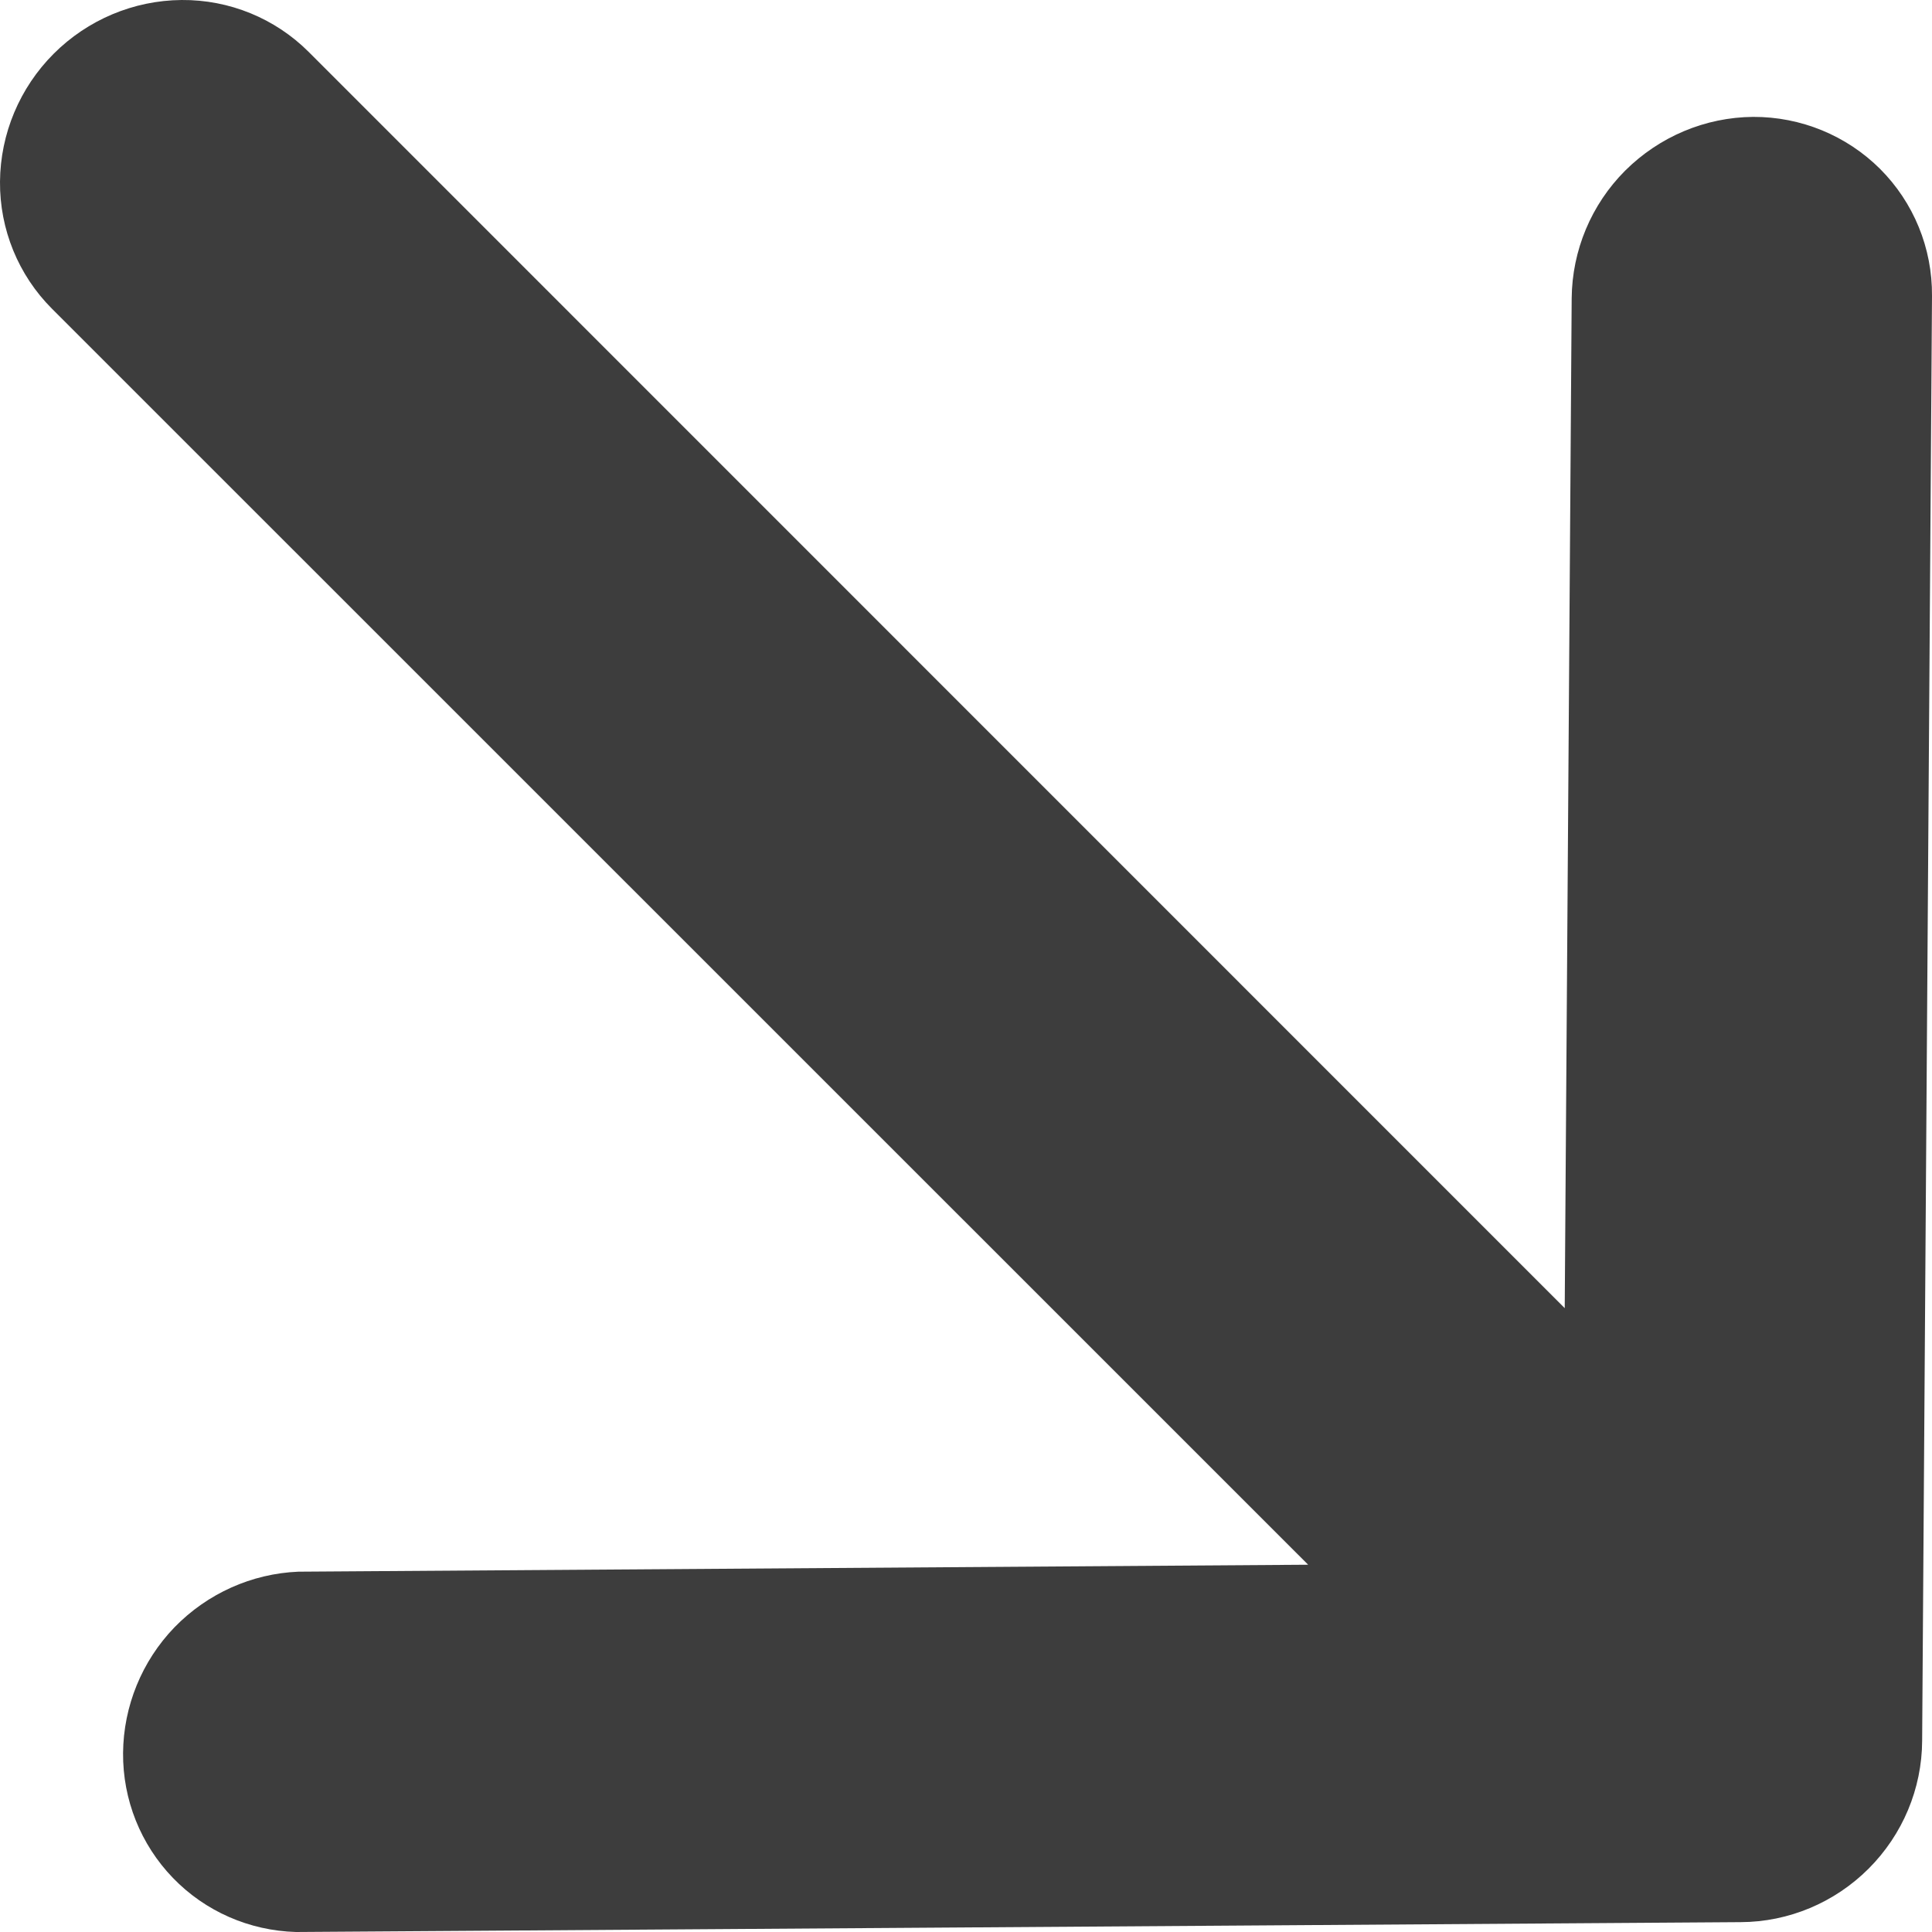
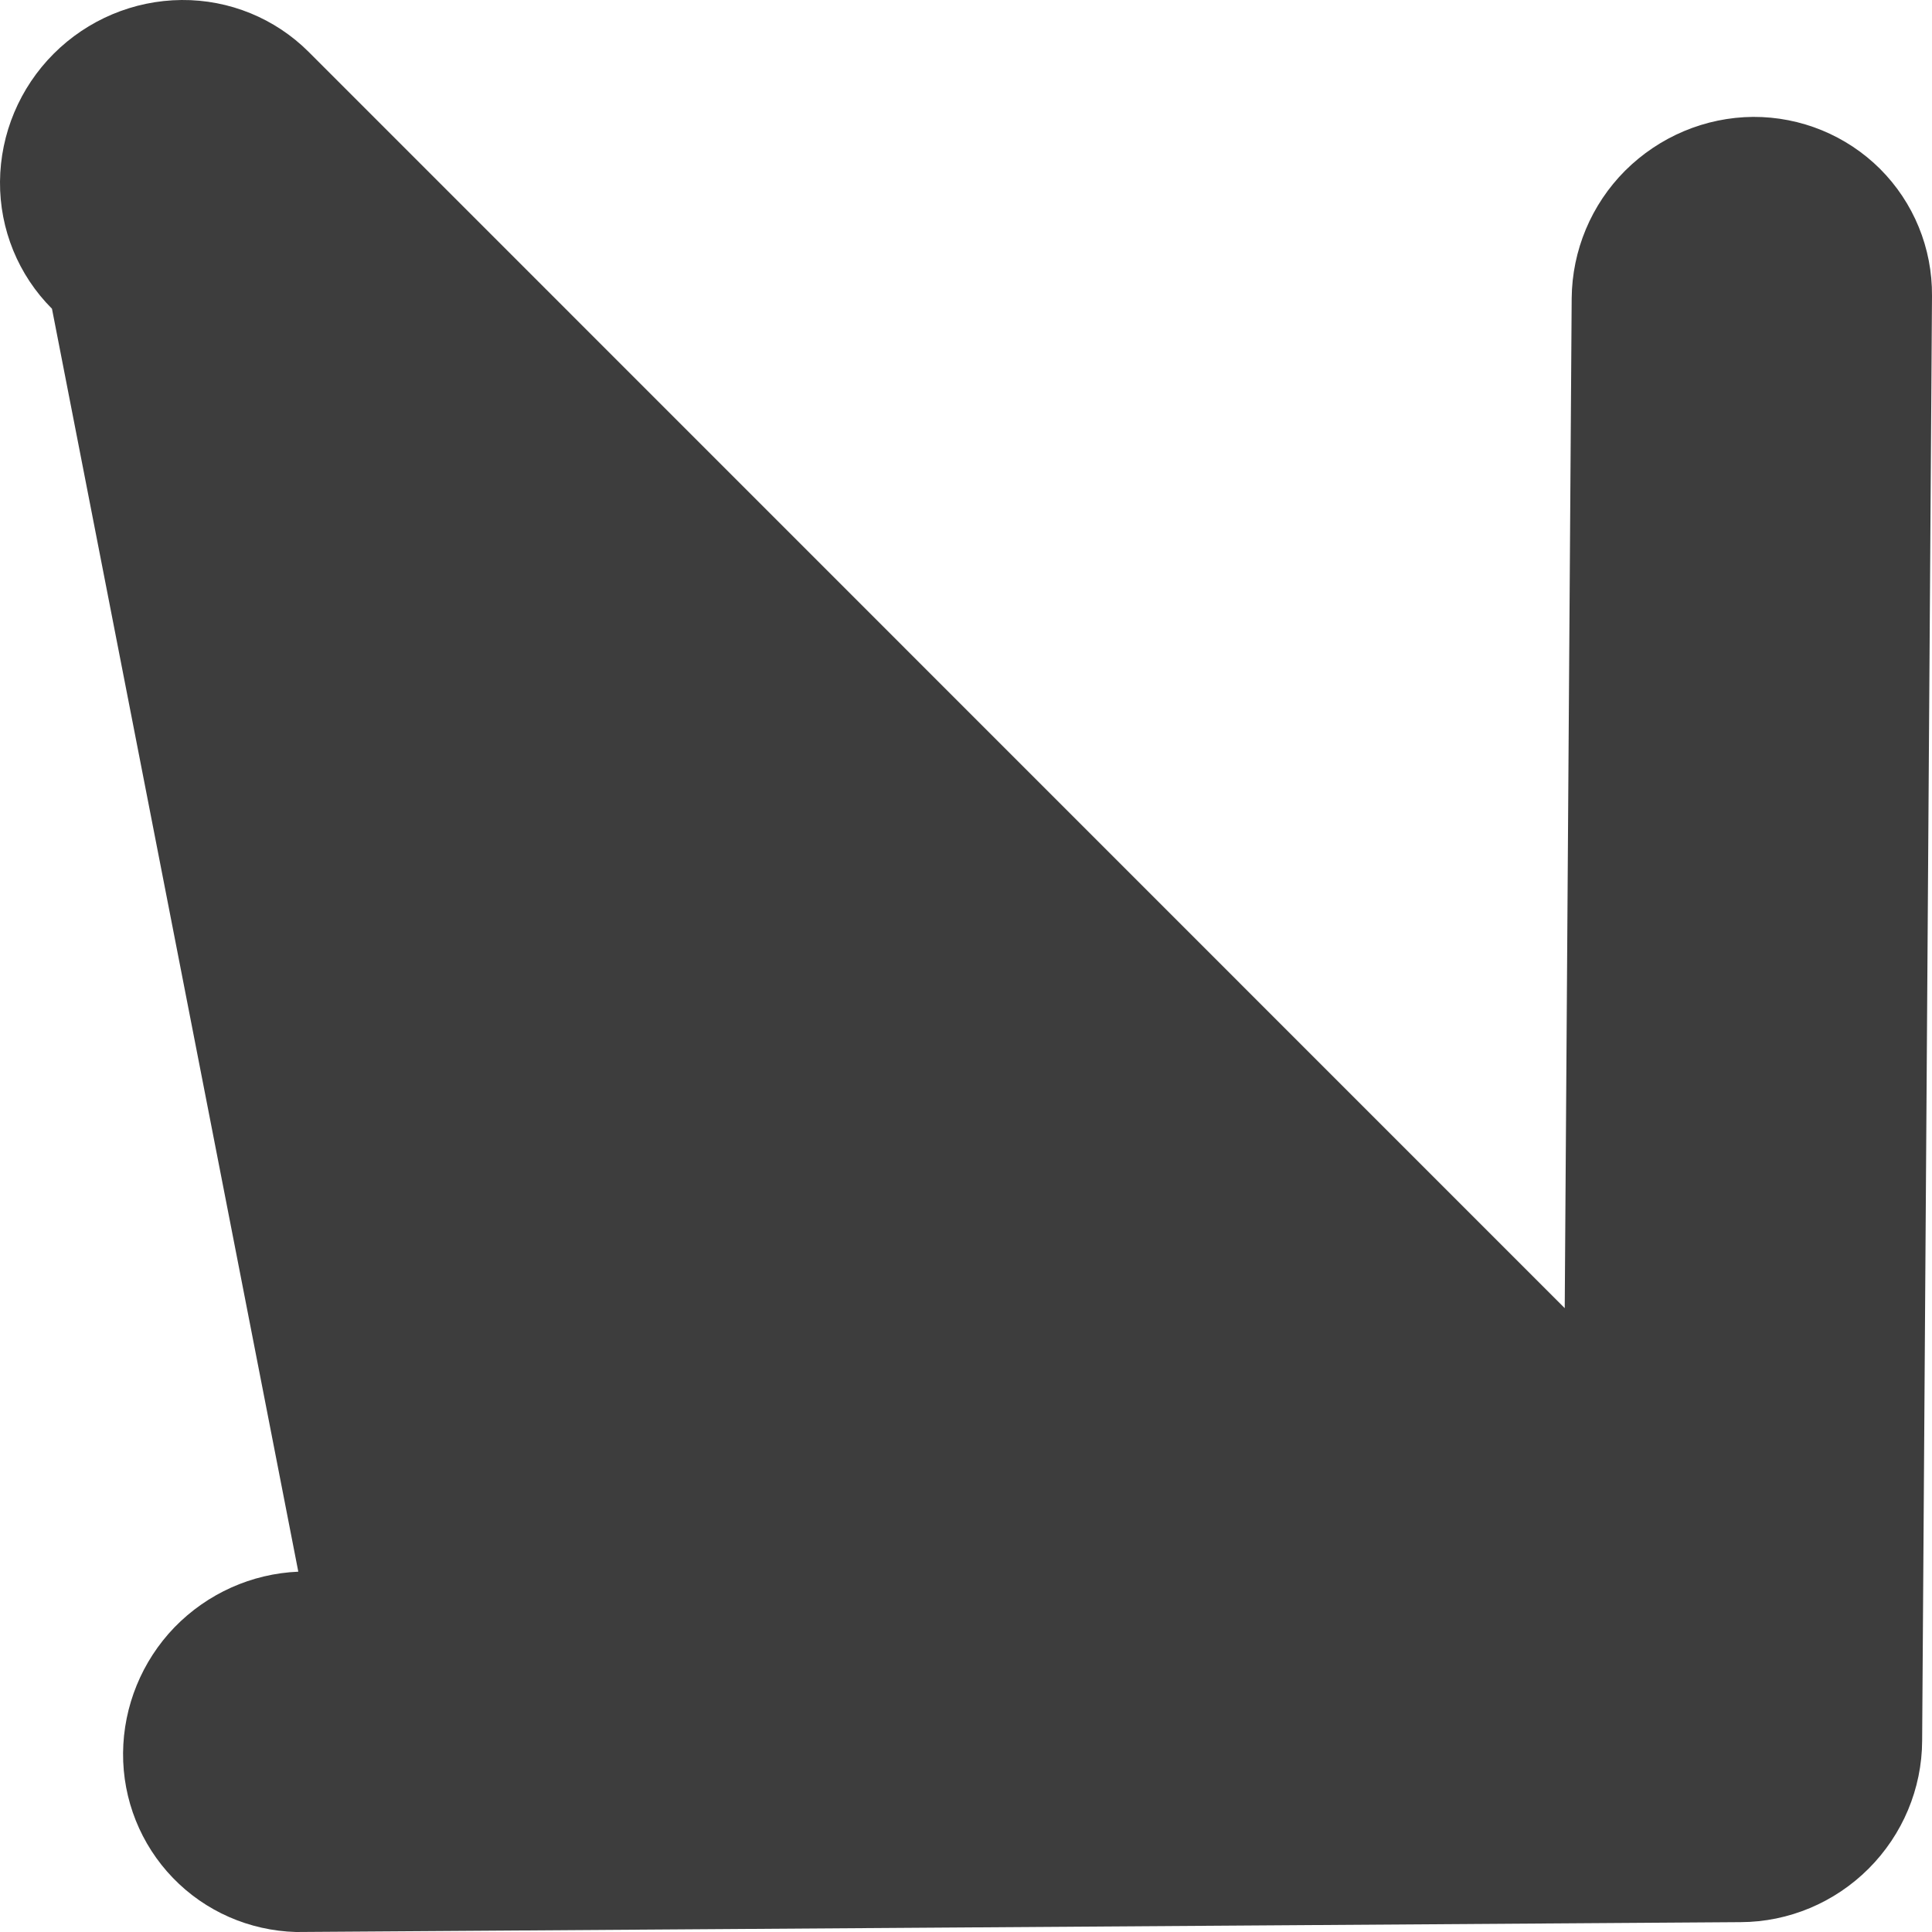
<svg xmlns="http://www.w3.org/2000/svg" width="10" height="10" viewBox="0 0 10 10" fill="none">
-   <path d="M9.074 0.605C9.321 0.604 9.557 0.701 9.731 0.874C9.905 1.048 10.002 1.284 10 1.532L9.949 9.01C9.948 9.258 9.848 9.496 9.672 9.672C9.496 9.848 9.258 9.948 9.01 9.949L1.532 10C1.29 9.993 1.062 9.893 0.895 9.72C0.728 9.547 0.635 9.315 0.637 9.073C0.639 8.832 0.734 8.598 0.903 8.423C1.073 8.248 1.303 8.145 1.544 8.135L6.771 8.099L0.269 1.598C0.095 1.424 -0.002 1.187 2.14047e-05 0.94C0.002 0.692 0.102 0.454 0.278 0.278C0.454 0.102 0.692 0.002 0.94 2.14047e-05C1.187 -0.002 1.424 0.095 1.598 0.269L8.099 6.771L8.135 1.544C8.137 1.297 8.236 1.059 8.412 0.883C8.589 0.707 8.826 0.607 9.074 0.605Z" fill="#3D3D3D" />
+   <path d="M9.074 0.605C9.321 0.604 9.557 0.701 9.731 0.874C9.905 1.048 10.002 1.284 10 1.532L9.949 9.01C9.948 9.258 9.848 9.496 9.672 9.672C9.496 9.848 9.258 9.948 9.01 9.949L1.532 10C1.29 9.993 1.062 9.893 0.895 9.72C0.728 9.547 0.635 9.315 0.637 9.073C0.639 8.832 0.734 8.598 0.903 8.423C1.073 8.248 1.303 8.145 1.544 8.135L0.269 1.598C0.095 1.424 -0.002 1.187 2.14047e-05 0.94C0.002 0.692 0.102 0.454 0.278 0.278C0.454 0.102 0.692 0.002 0.94 2.14047e-05C1.187 -0.002 1.424 0.095 1.598 0.269L8.099 6.771L8.135 1.544C8.137 1.297 8.236 1.059 8.412 0.883C8.589 0.707 8.826 0.607 9.074 0.605Z" fill="#3D3D3D" />
</svg>